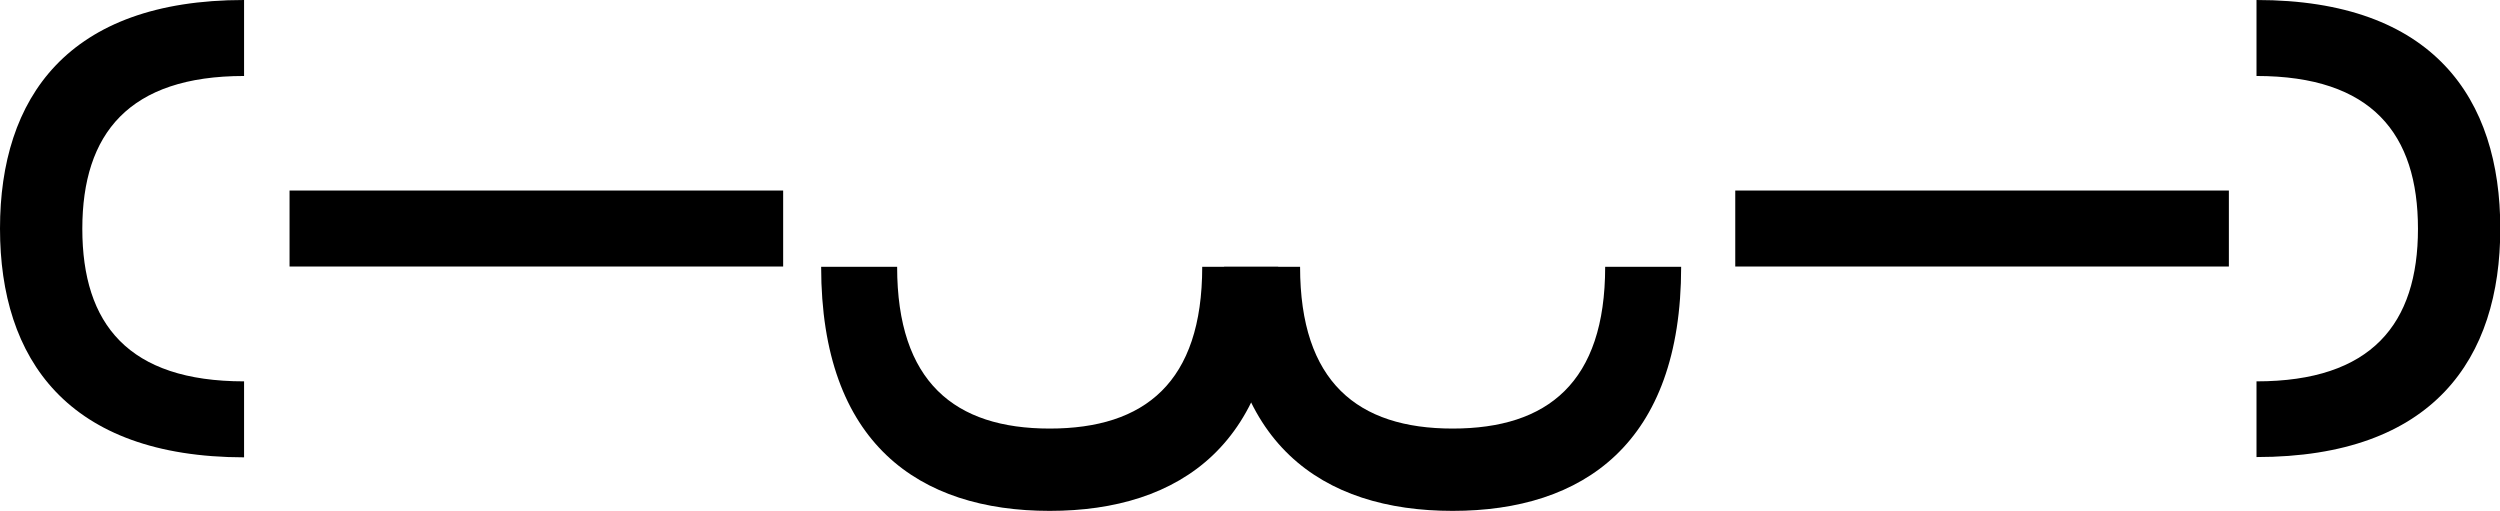
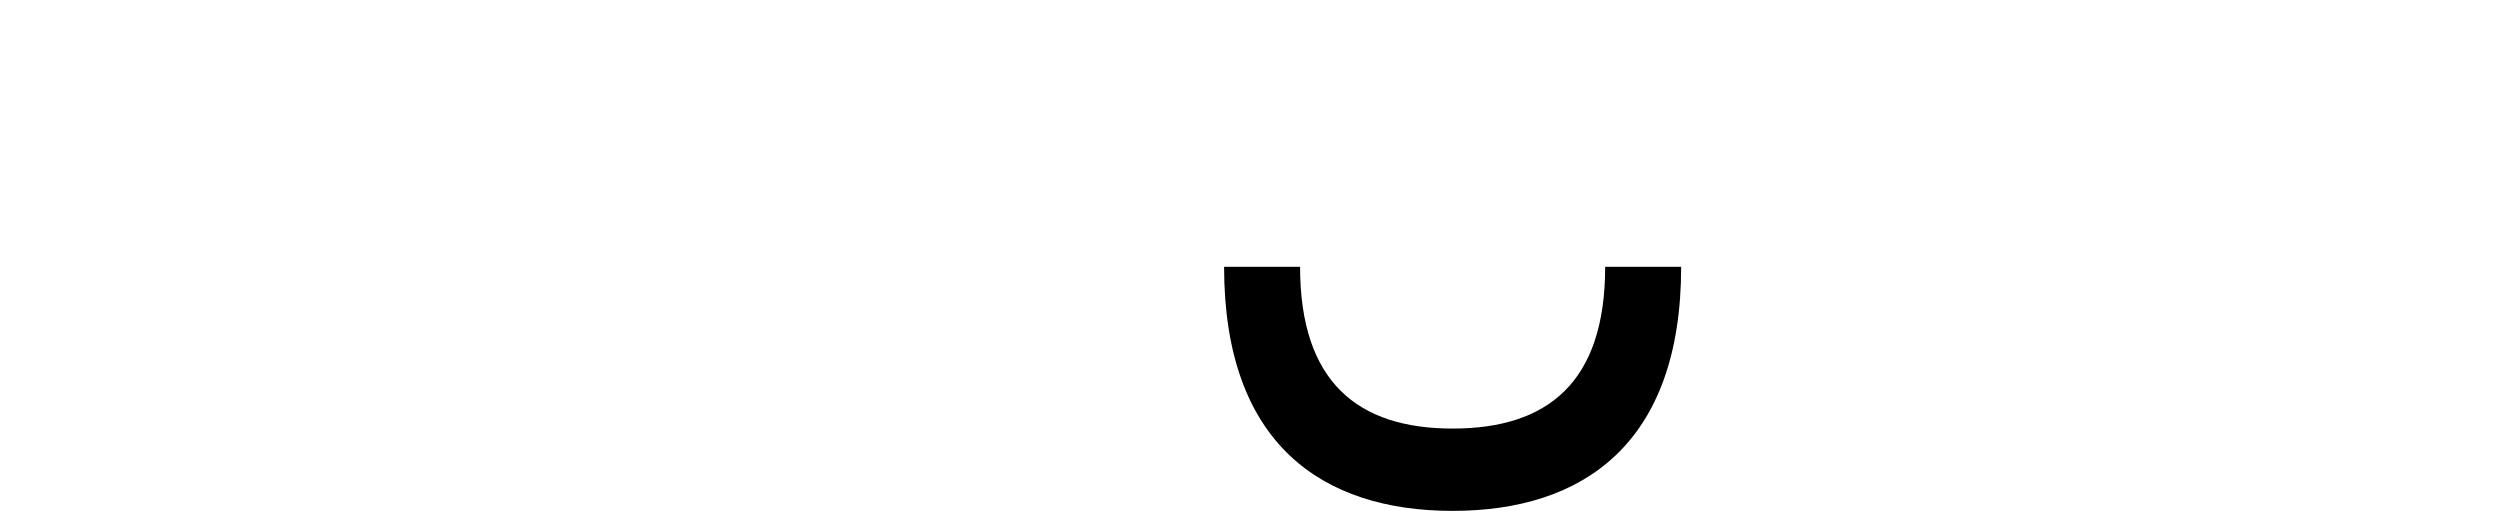
<svg xmlns="http://www.w3.org/2000/svg" viewBox="0 0 86.86 17.76">
  <title>Japan_Smile</title>
  <g id="Layer_2" data-name="Layer 2">
    <g id="Layer_1-2" data-name="Layer 1">
-       <path d="M8.48,0V2.64c-4,0-5.62,2-5.62,5.31s1.6,5.3,5.62,5.3v2.64C2.34,15.88,0,12.47,0,7.94S2.34,0,8.48,0" />
-       <rect x="10.06" y="6.62" width="17.15" height="2.64" />
-       <path d="M28.53,9.27h2.64c0,4,2,5.62,5.3,5.62s5.3-1.6,5.3-5.62h2.64c0,6.15-3.41,8.48-7.94,8.48s-7.94-2.33-7.94-8.48" />
      <path d="M42.53,9.27h2.64c0,4,2,5.62,5.3,5.62s5.3-1.6,5.3-5.62h2.64c0,6.15-3.41,8.48-7.94,8.48s-7.94-2.33-7.94-8.48" />
-       <rect x="60.29" y="6.62" width="17.15" height="2.64" />
-       <path d="M78.4,15.88V13.25c4,0,5.61-2,5.61-5.3S82.41,2.64,78.4,2.64V0c6.15,0,8.47,3.42,8.47,7.94s-2.32,7.94-8.47,7.94" />
    </g>
  </g>
</svg>